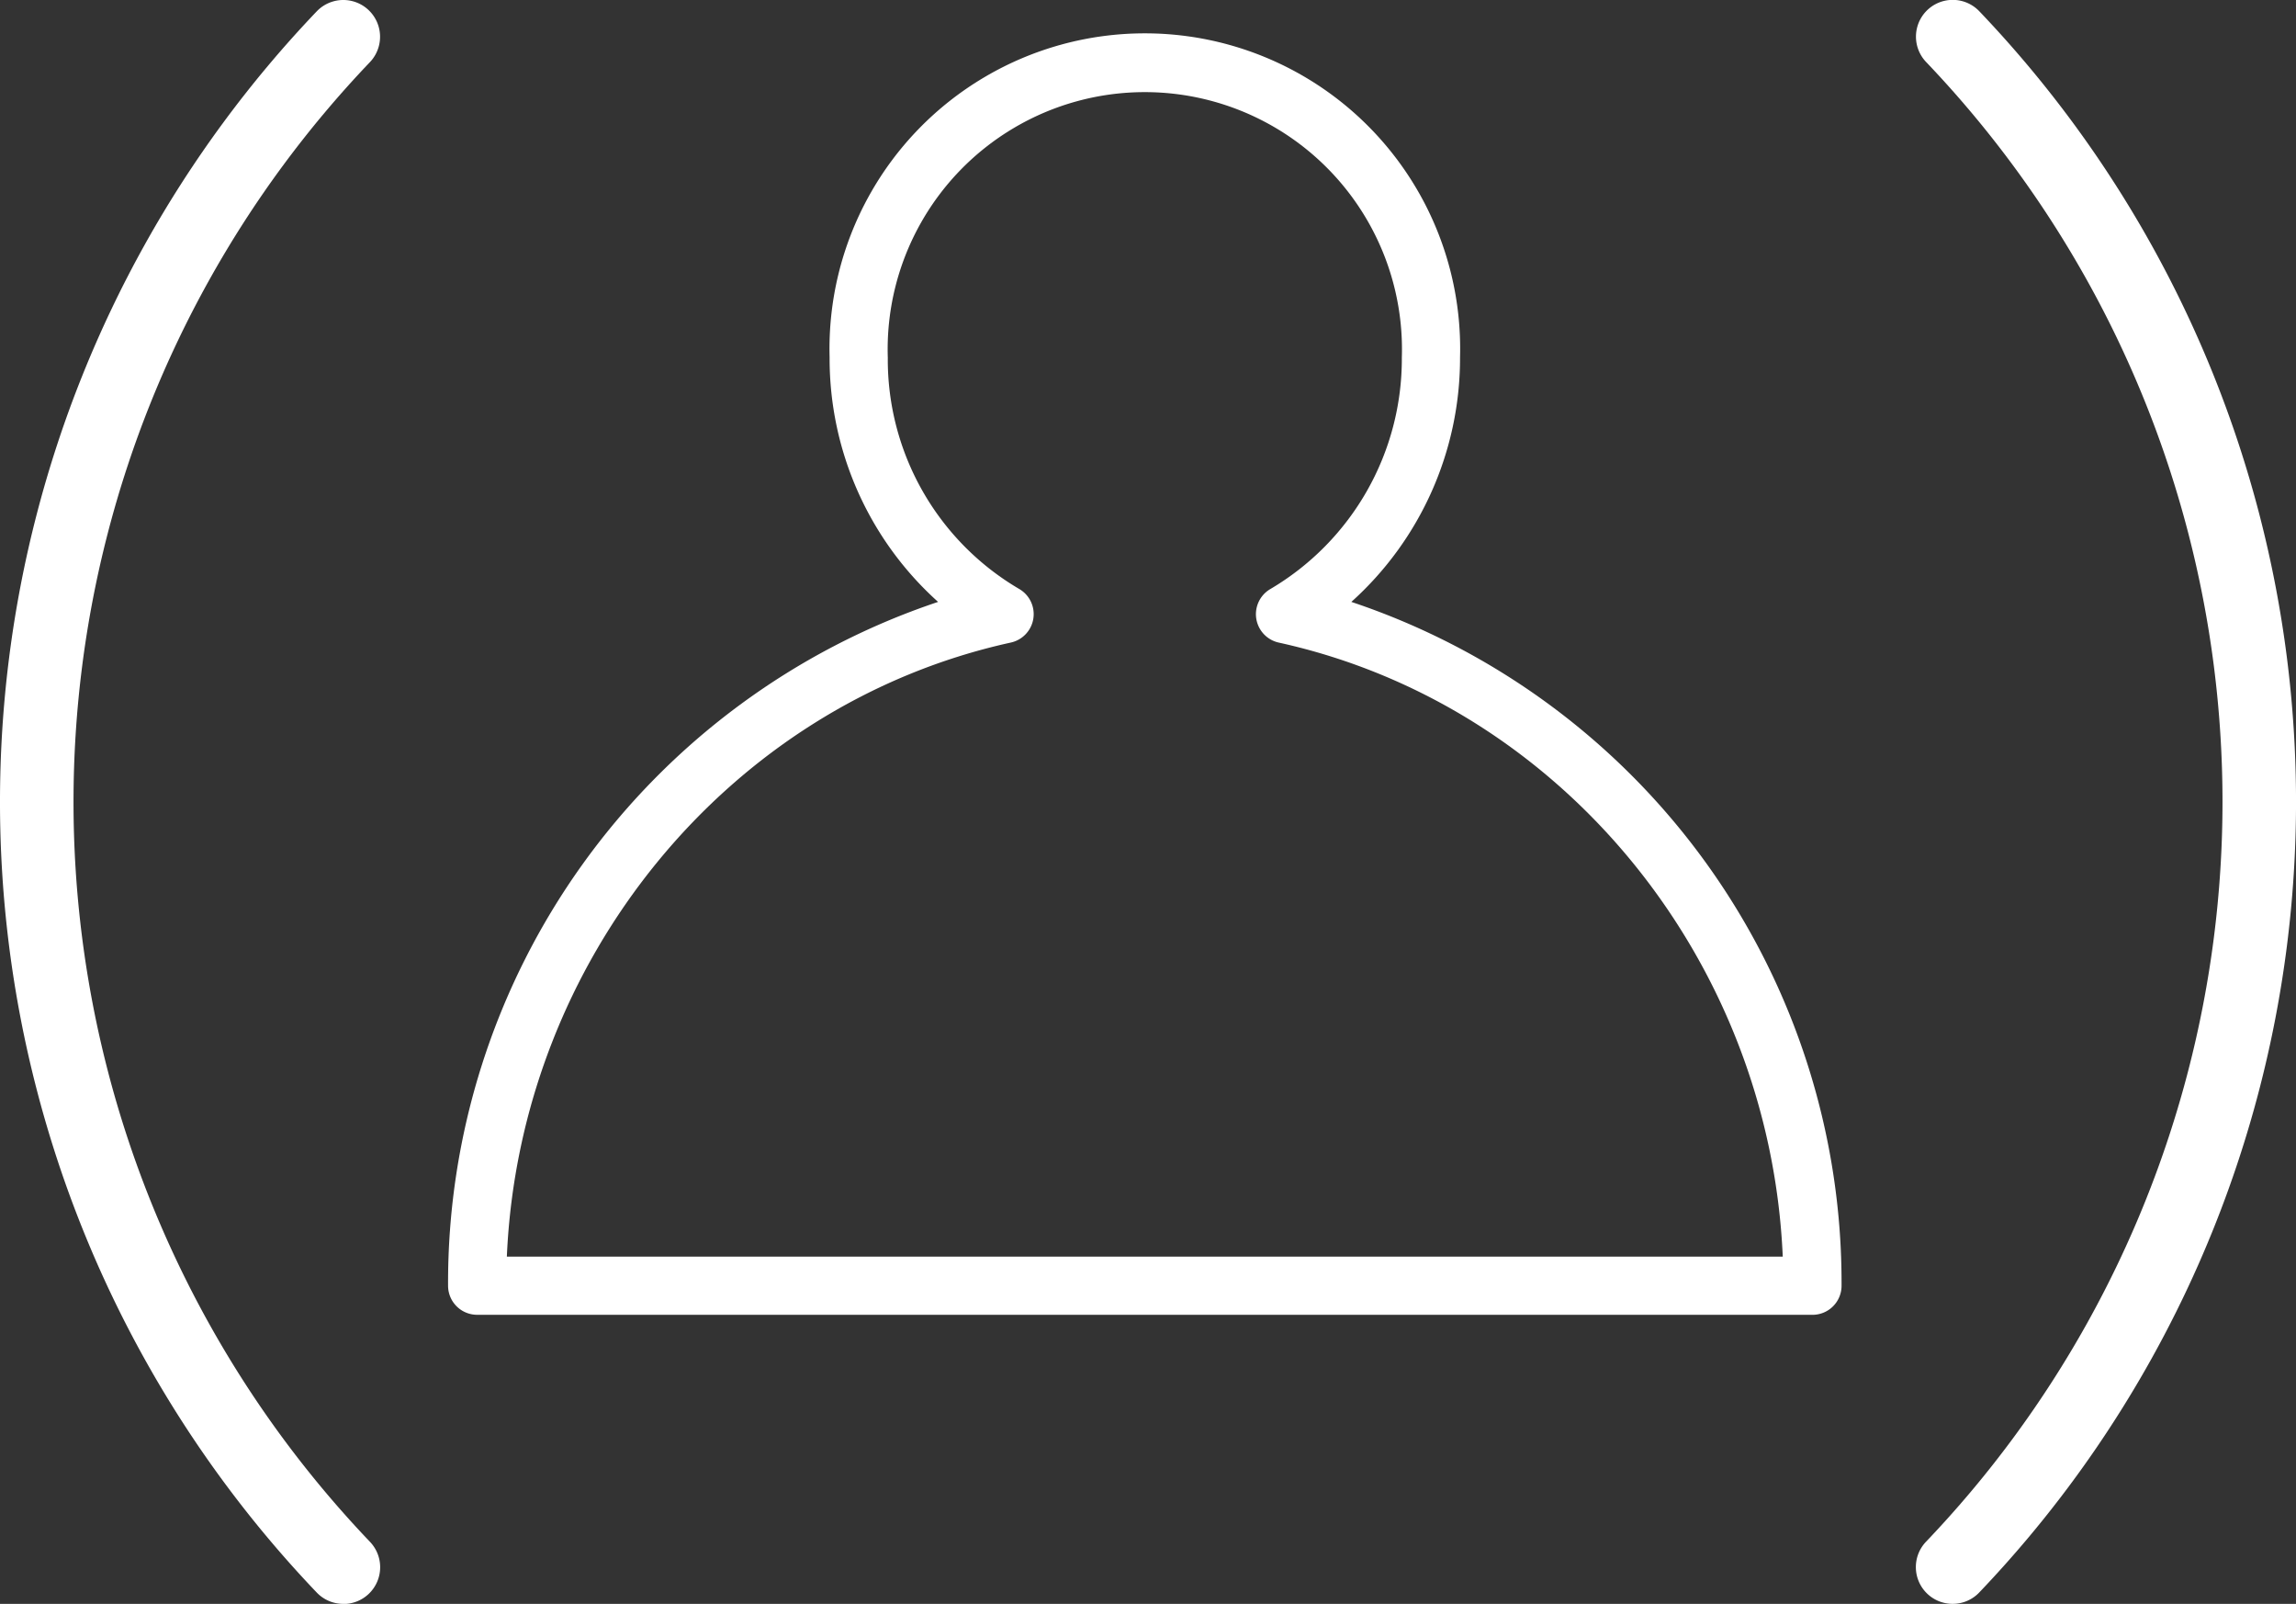
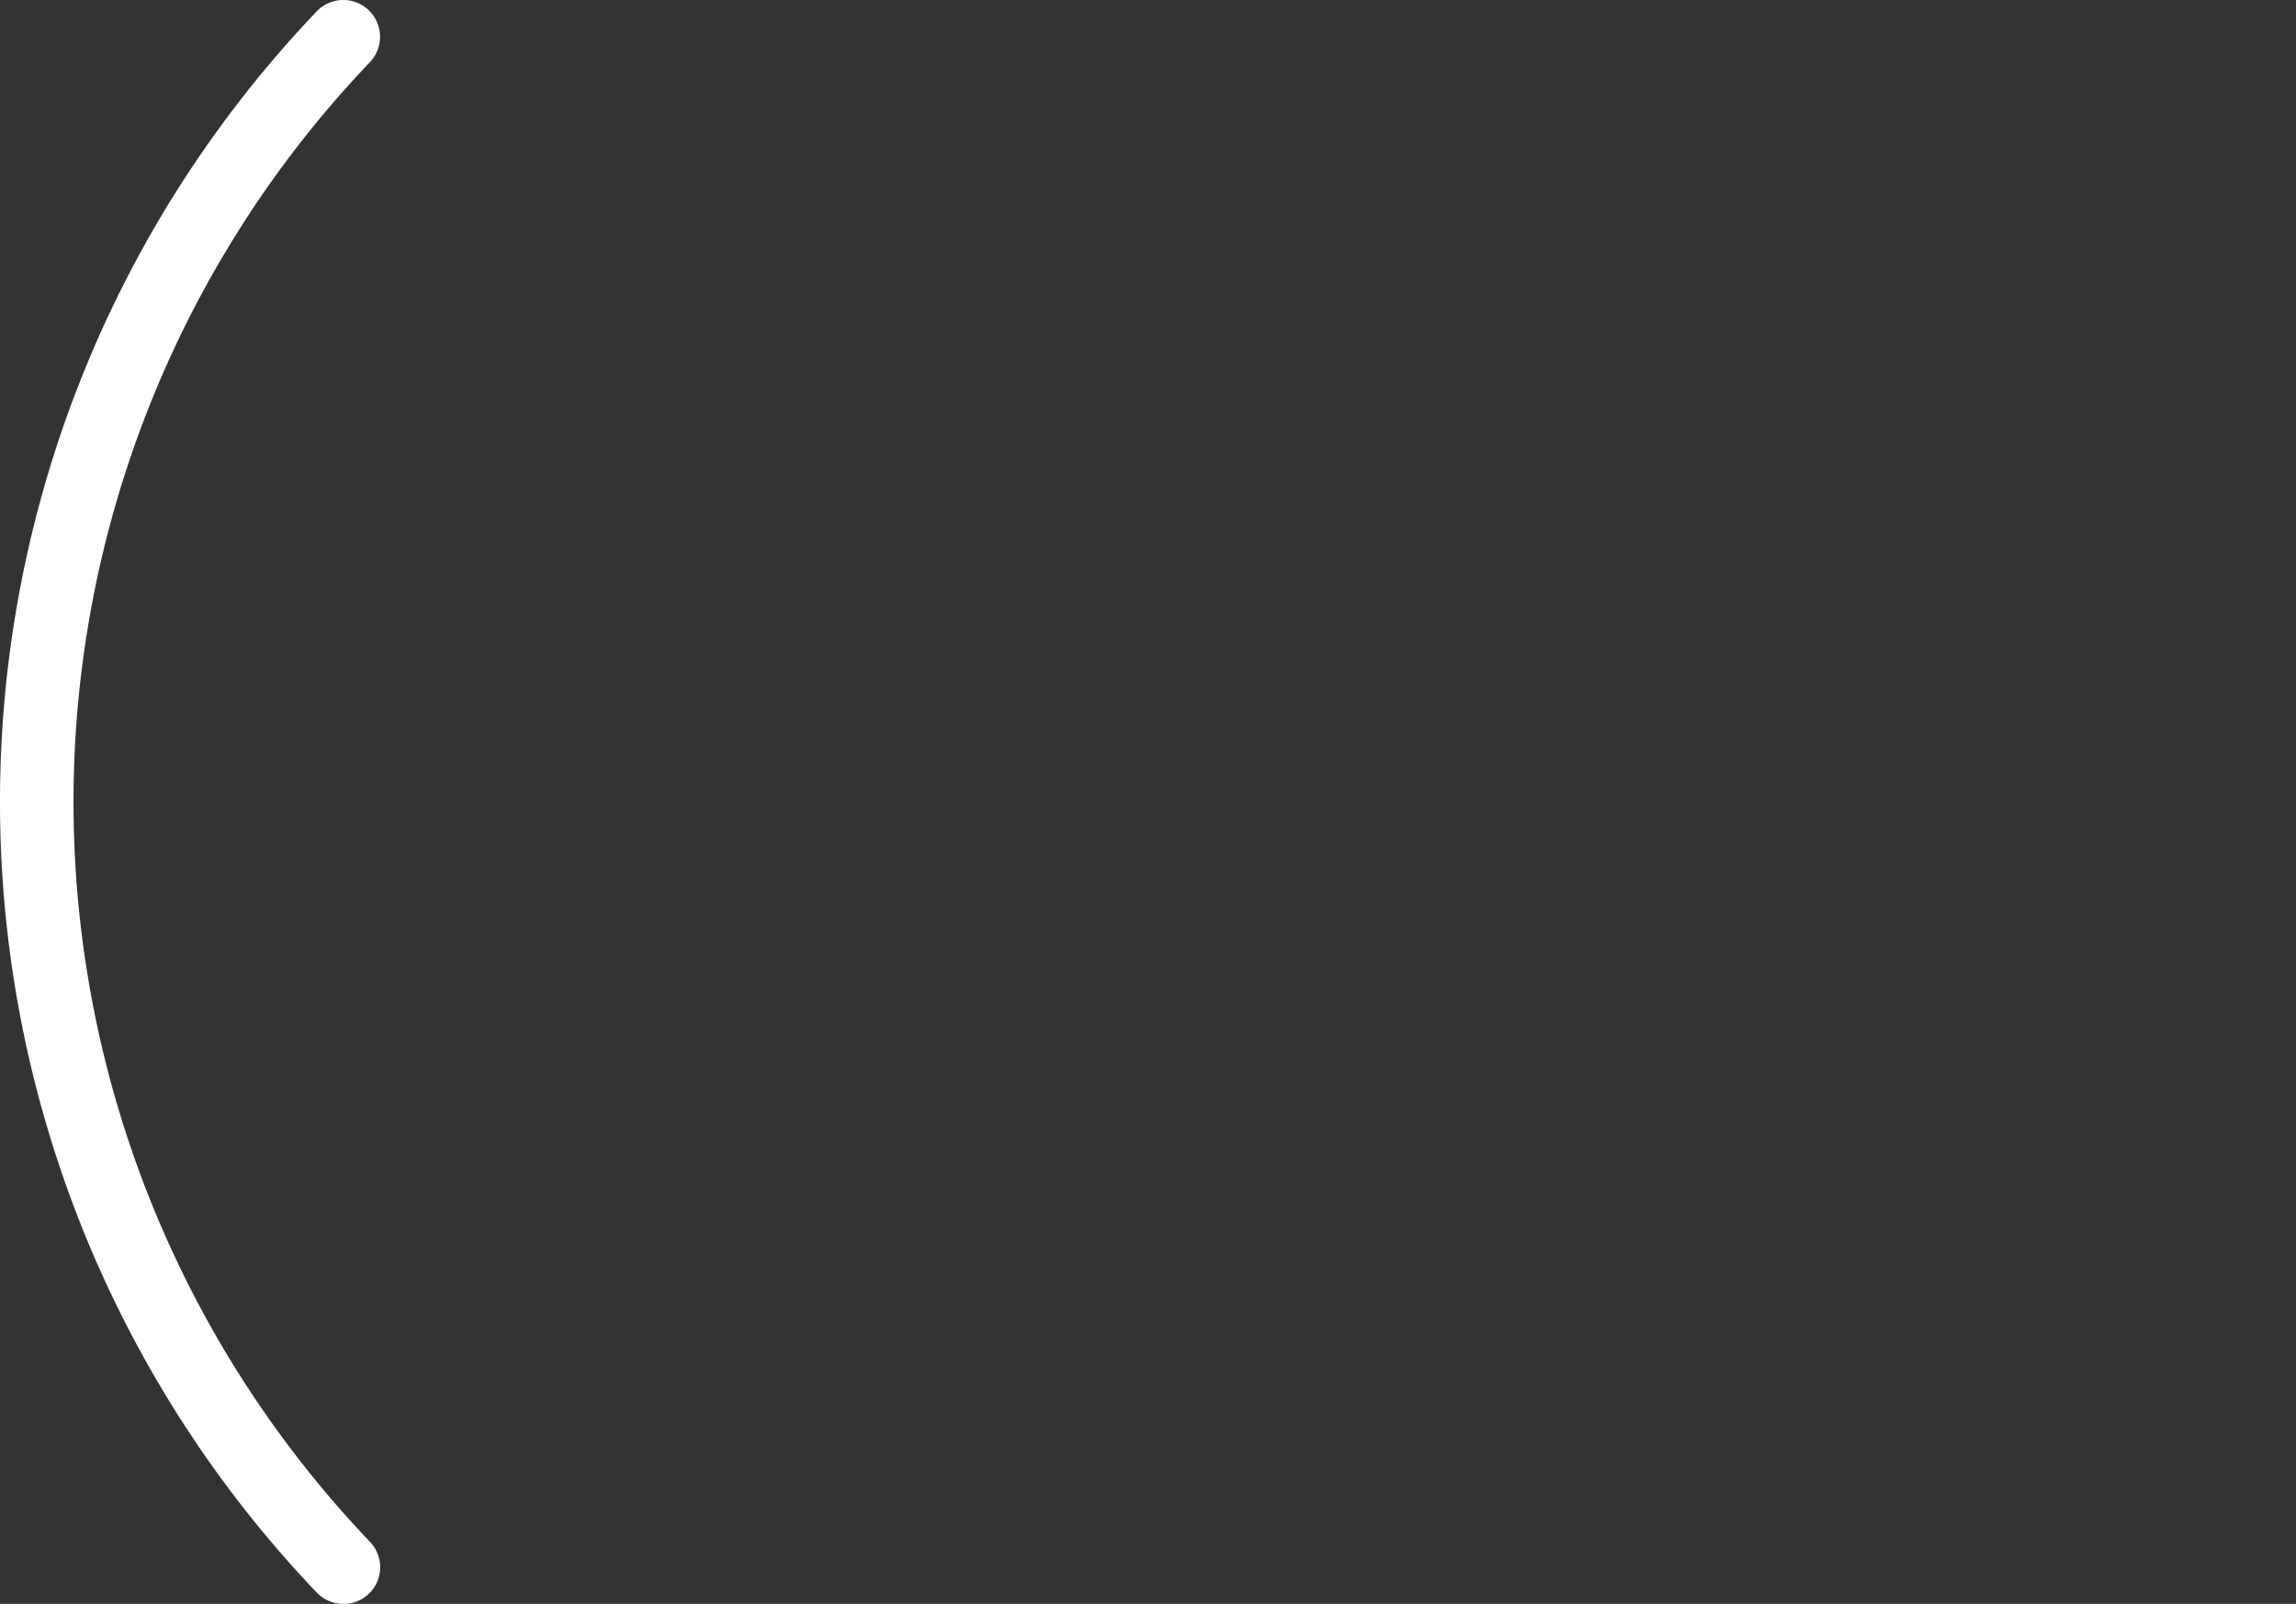
<svg xmlns="http://www.w3.org/2000/svg" width="103.391" height="72.204" viewBox="0 0 103.391 72.204">
  <rect x="0" y="0" width="103.391" height="72.204" fill="#333333" stroke="none" />
  <g id="Raggruppa_31" data-name="Raggruppa 31" transform="translate(1.655 1.537)">
-     <path id="Tracciato_112" data-name="Tracciato 112" d="M97.054,62.419H36.923a1.31,1.31,0,0,1-1.31-1.311A32.315,32.315,0,0,1,57.679,30.326a14.723,14.723,0,0,1-4.885-11,14.2,14.2,0,1,1,28.389,0,14.751,14.751,0,0,1-4.895,11A32.315,32.315,0,0,1,98.363,61.11a1.309,1.309,0,0,1-1.31,1.31ZM38.262,59.8H95.715c-.58-13.334-9.945-24.841-22.695-27.642a1.31,1.31,0,0,1-.375-2.413,12.028,12.028,0,0,0,5.917-10.415,11.58,11.58,0,1,0-23.148,0A11.973,11.973,0,0,0,61.325,29.74a1.31,1.31,0,0,1-.37,2.416C48.205,34.957,38.841,46.466,38.26,59.8Z" transform="translate(-17.091 -4.767)" fill="#fff" />
    <path id="Tracciato_113" data-name="Tracciato 113" d="M15.459,75.533a1.65,1.65,0,0,1-1.2-.515,51.536,51.536,0,0,1,0-71.173,1.655,1.655,0,0,1,2.4,2.281,48.226,48.226,0,0,0,0,66.612,1.655,1.655,0,0,1-1.2,2.8Z" transform="translate(-1.655 -4.867)" fill="#fff" />
-     <path id="Tracciato_114" data-name="Tracciato 114" d="M159.839,75.53a1.655,1.655,0,0,1-1.2-2.8,48.226,48.226,0,0,0,0-66.612,1.655,1.655,0,0,1,2.4-2.28,51.536,51.536,0,0,1,0,71.173A1.65,1.65,0,0,1,159.839,75.53Z" transform="translate(-73.561 -4.865)" fill="#fff" />
  </g>
</svg>